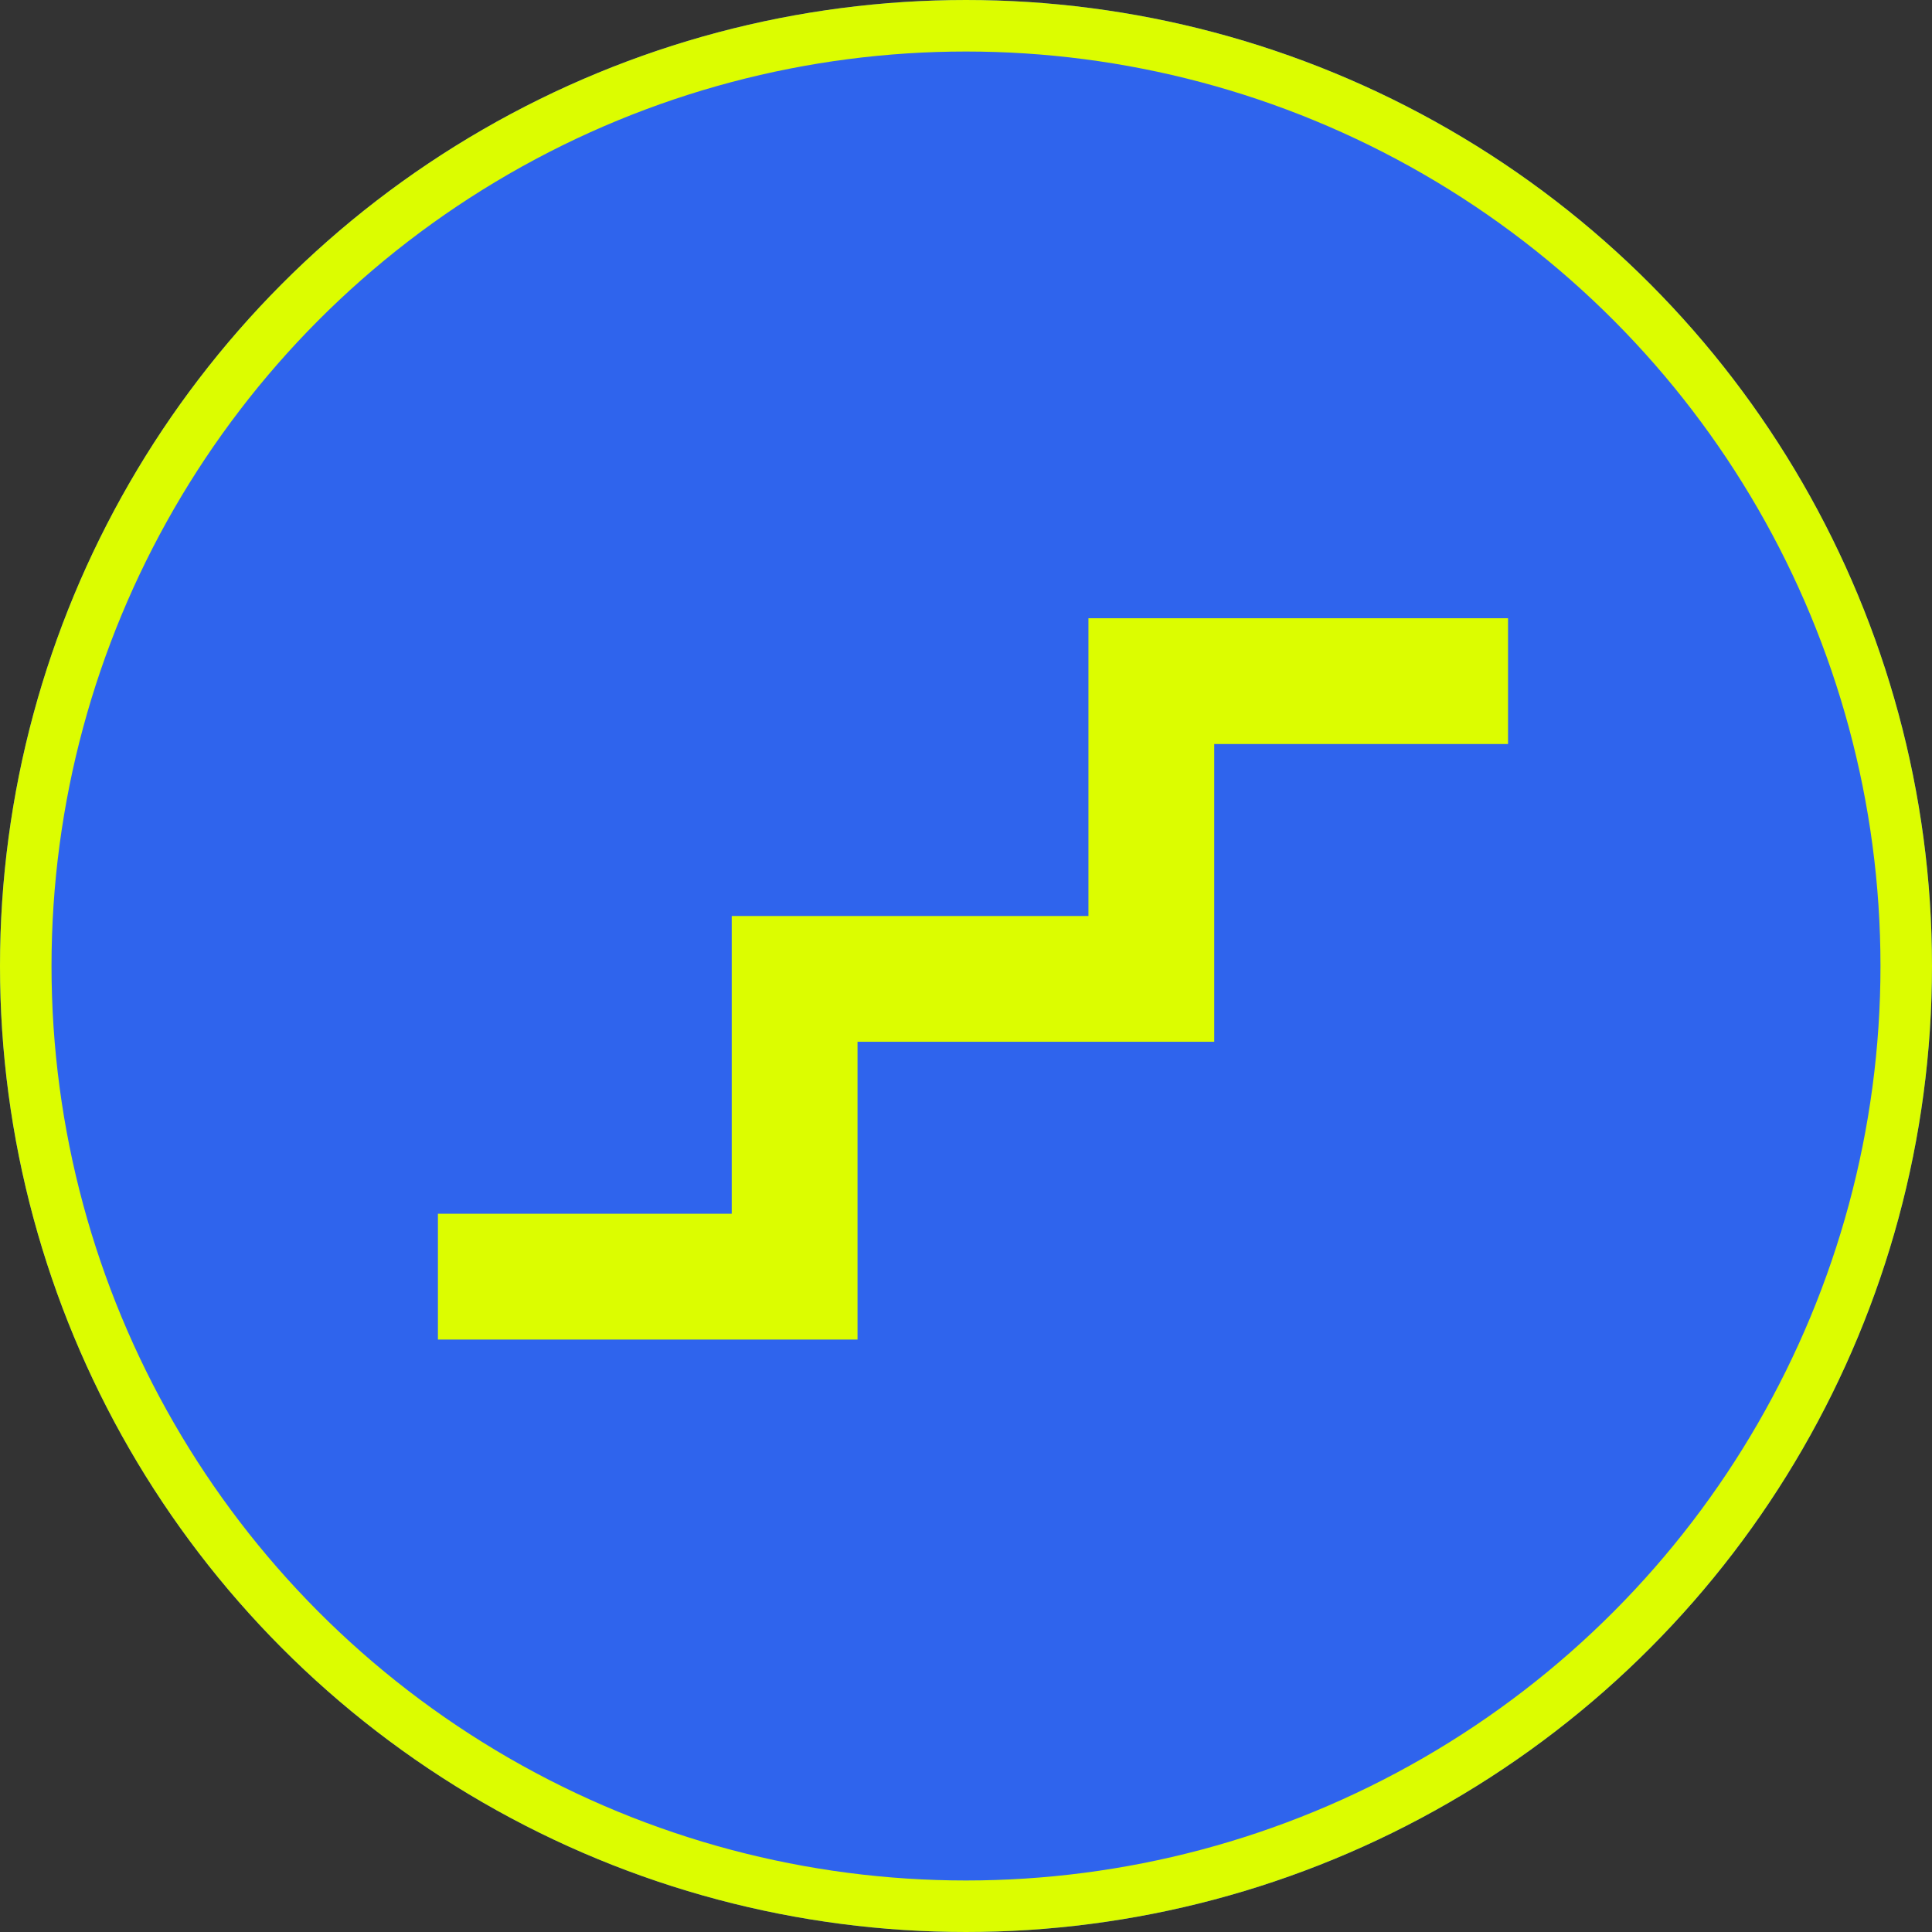
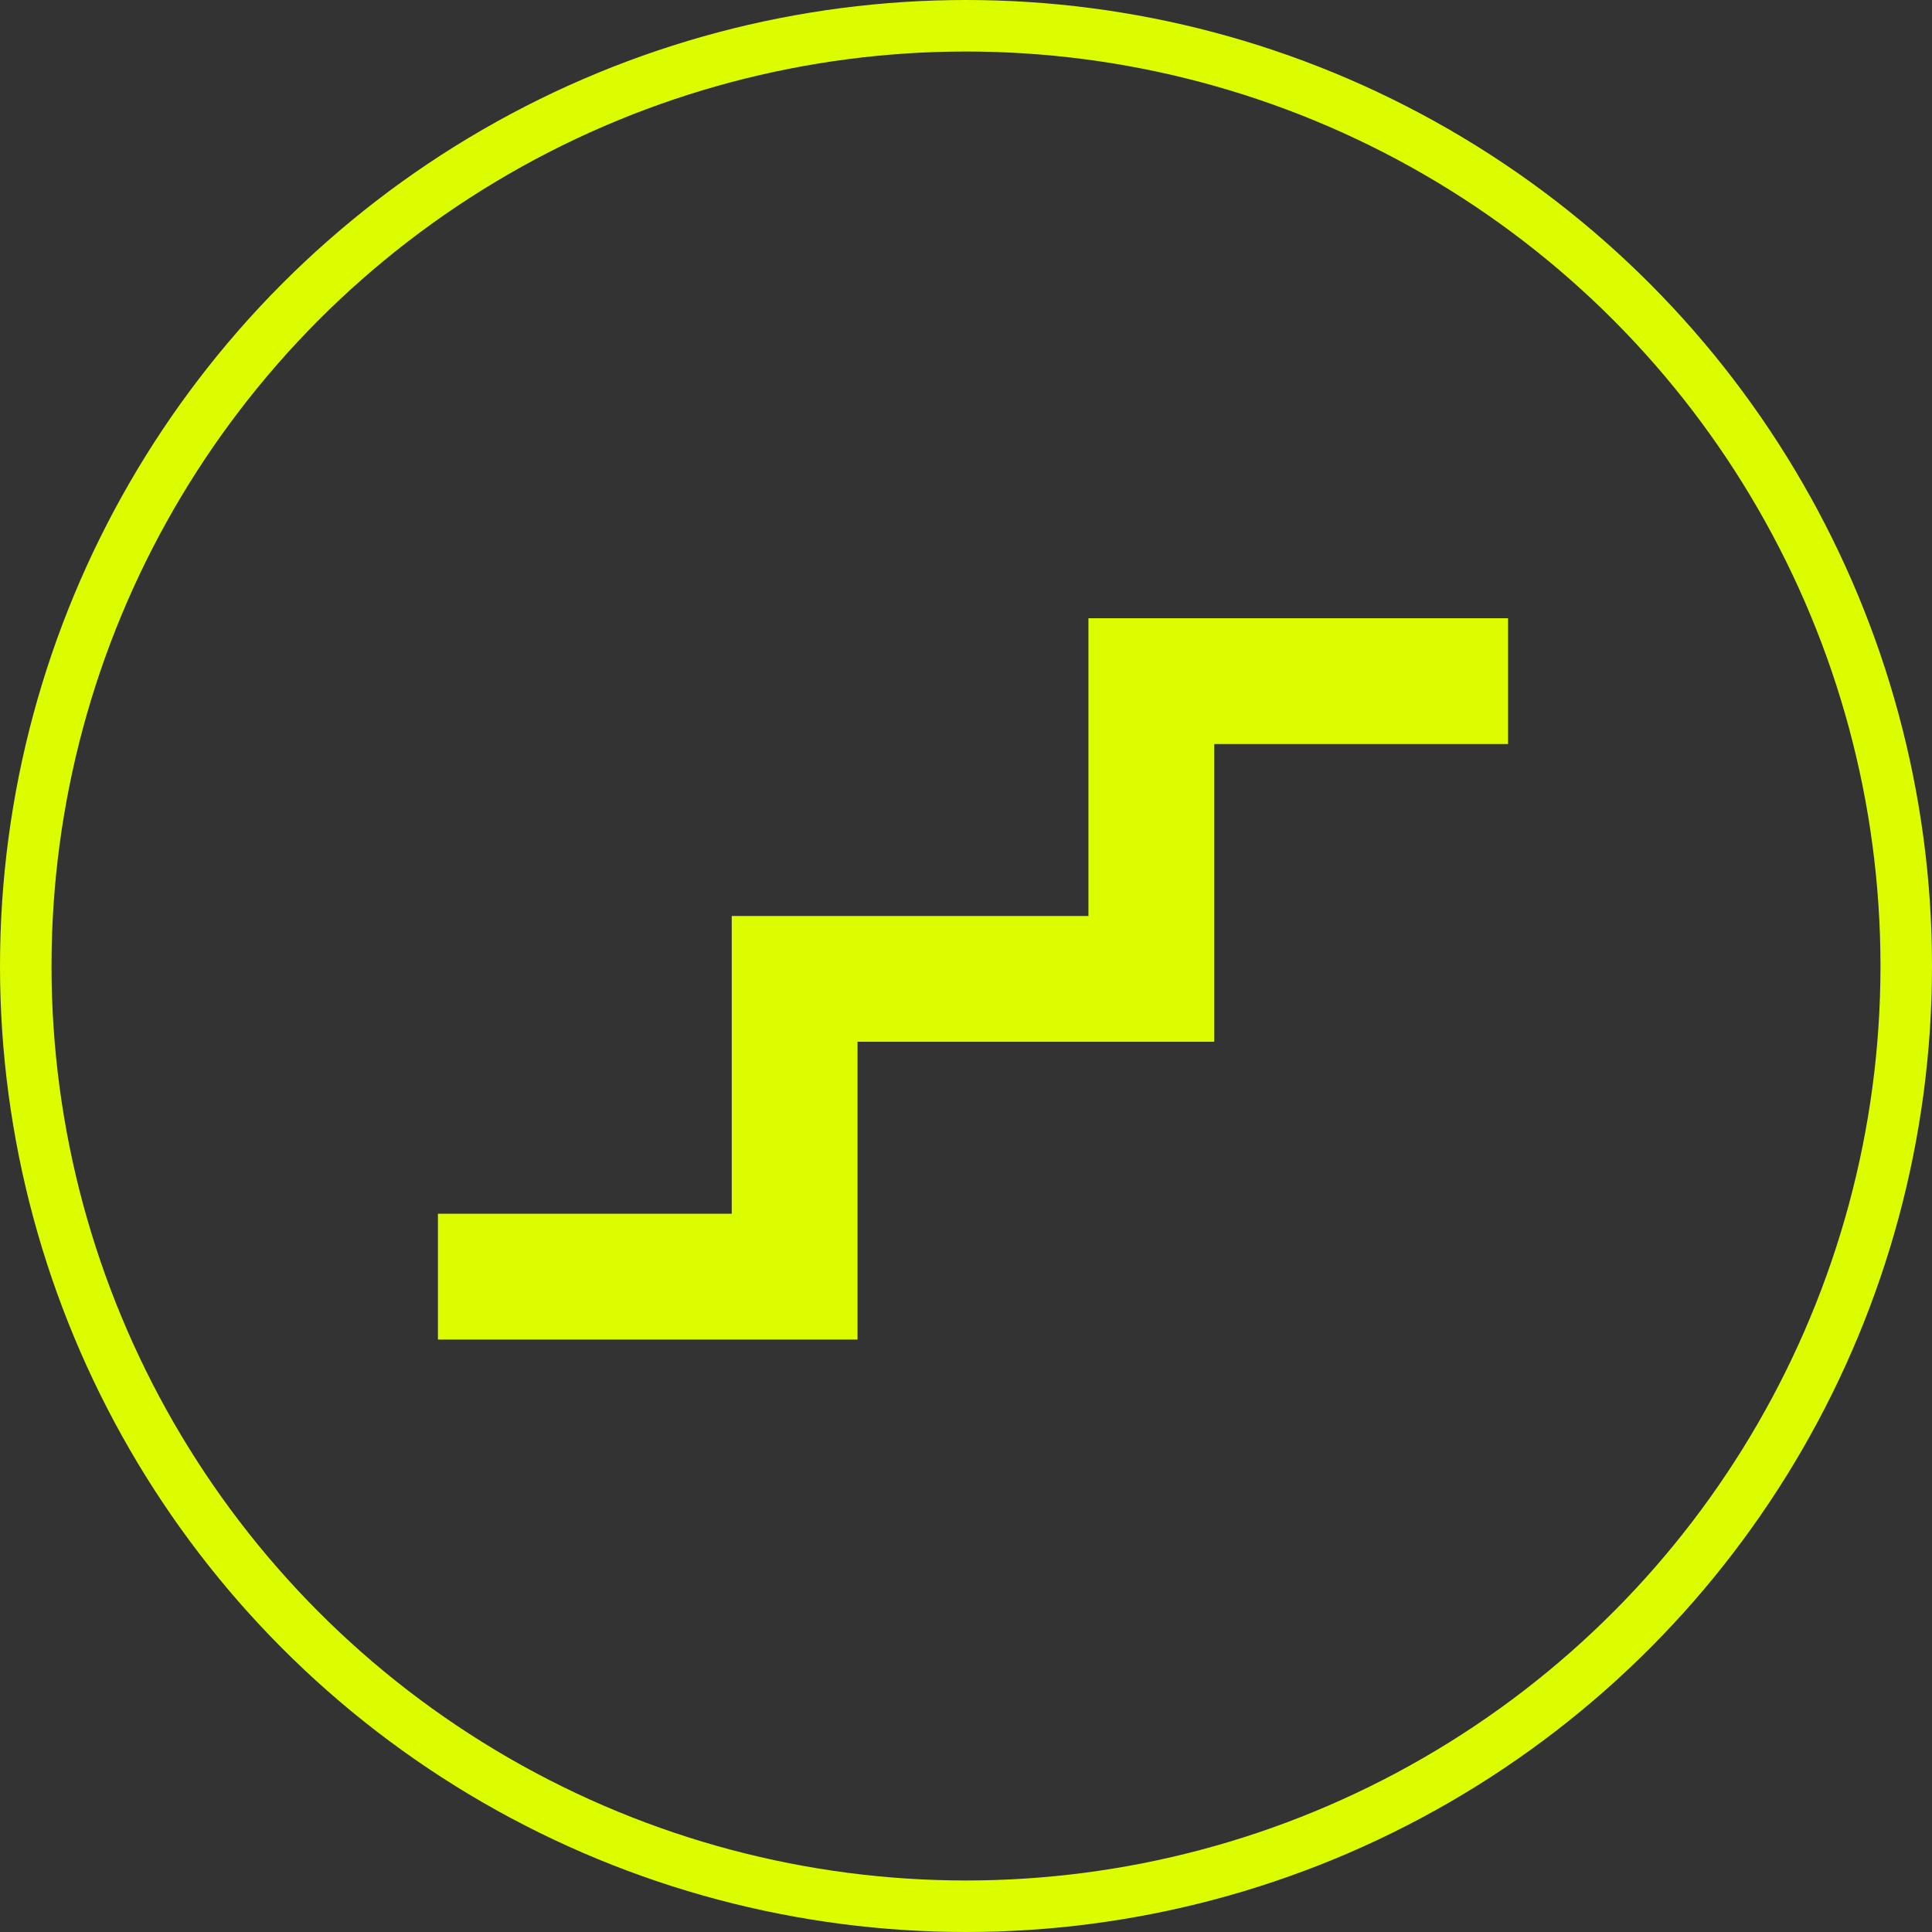
<svg xmlns="http://www.w3.org/2000/svg" id="benefits-icon9" width="75" height="75" viewBox="0 0 75 75">
  <rect x="0" y="0" width="75" height="75" fill="#333333" stroke="none" />
  <g id="楕円形_146" data-name="楕円形 146" fill="#2f64ed" stroke="#dcfd00" stroke-width="2">
-     <circle cx="37.5" cy="37.5" r="37.5" stroke="none" />
    <circle cx="37.5" cy="37.5" r="36.5" fill="none" />
  </g>
  <g id="階段アイコン1" transform="translate(17 24)">
    <path id="パス_1875" data-name="パス 1875" d="M25.253,83.453V95.012H11.406v11.558H0v4.884H16.289V99.894H30.136V88.336H41.542V83.453Z" transform="translate(0 -83.453)" fill="#dcfd00" />
  </g>
</svg>